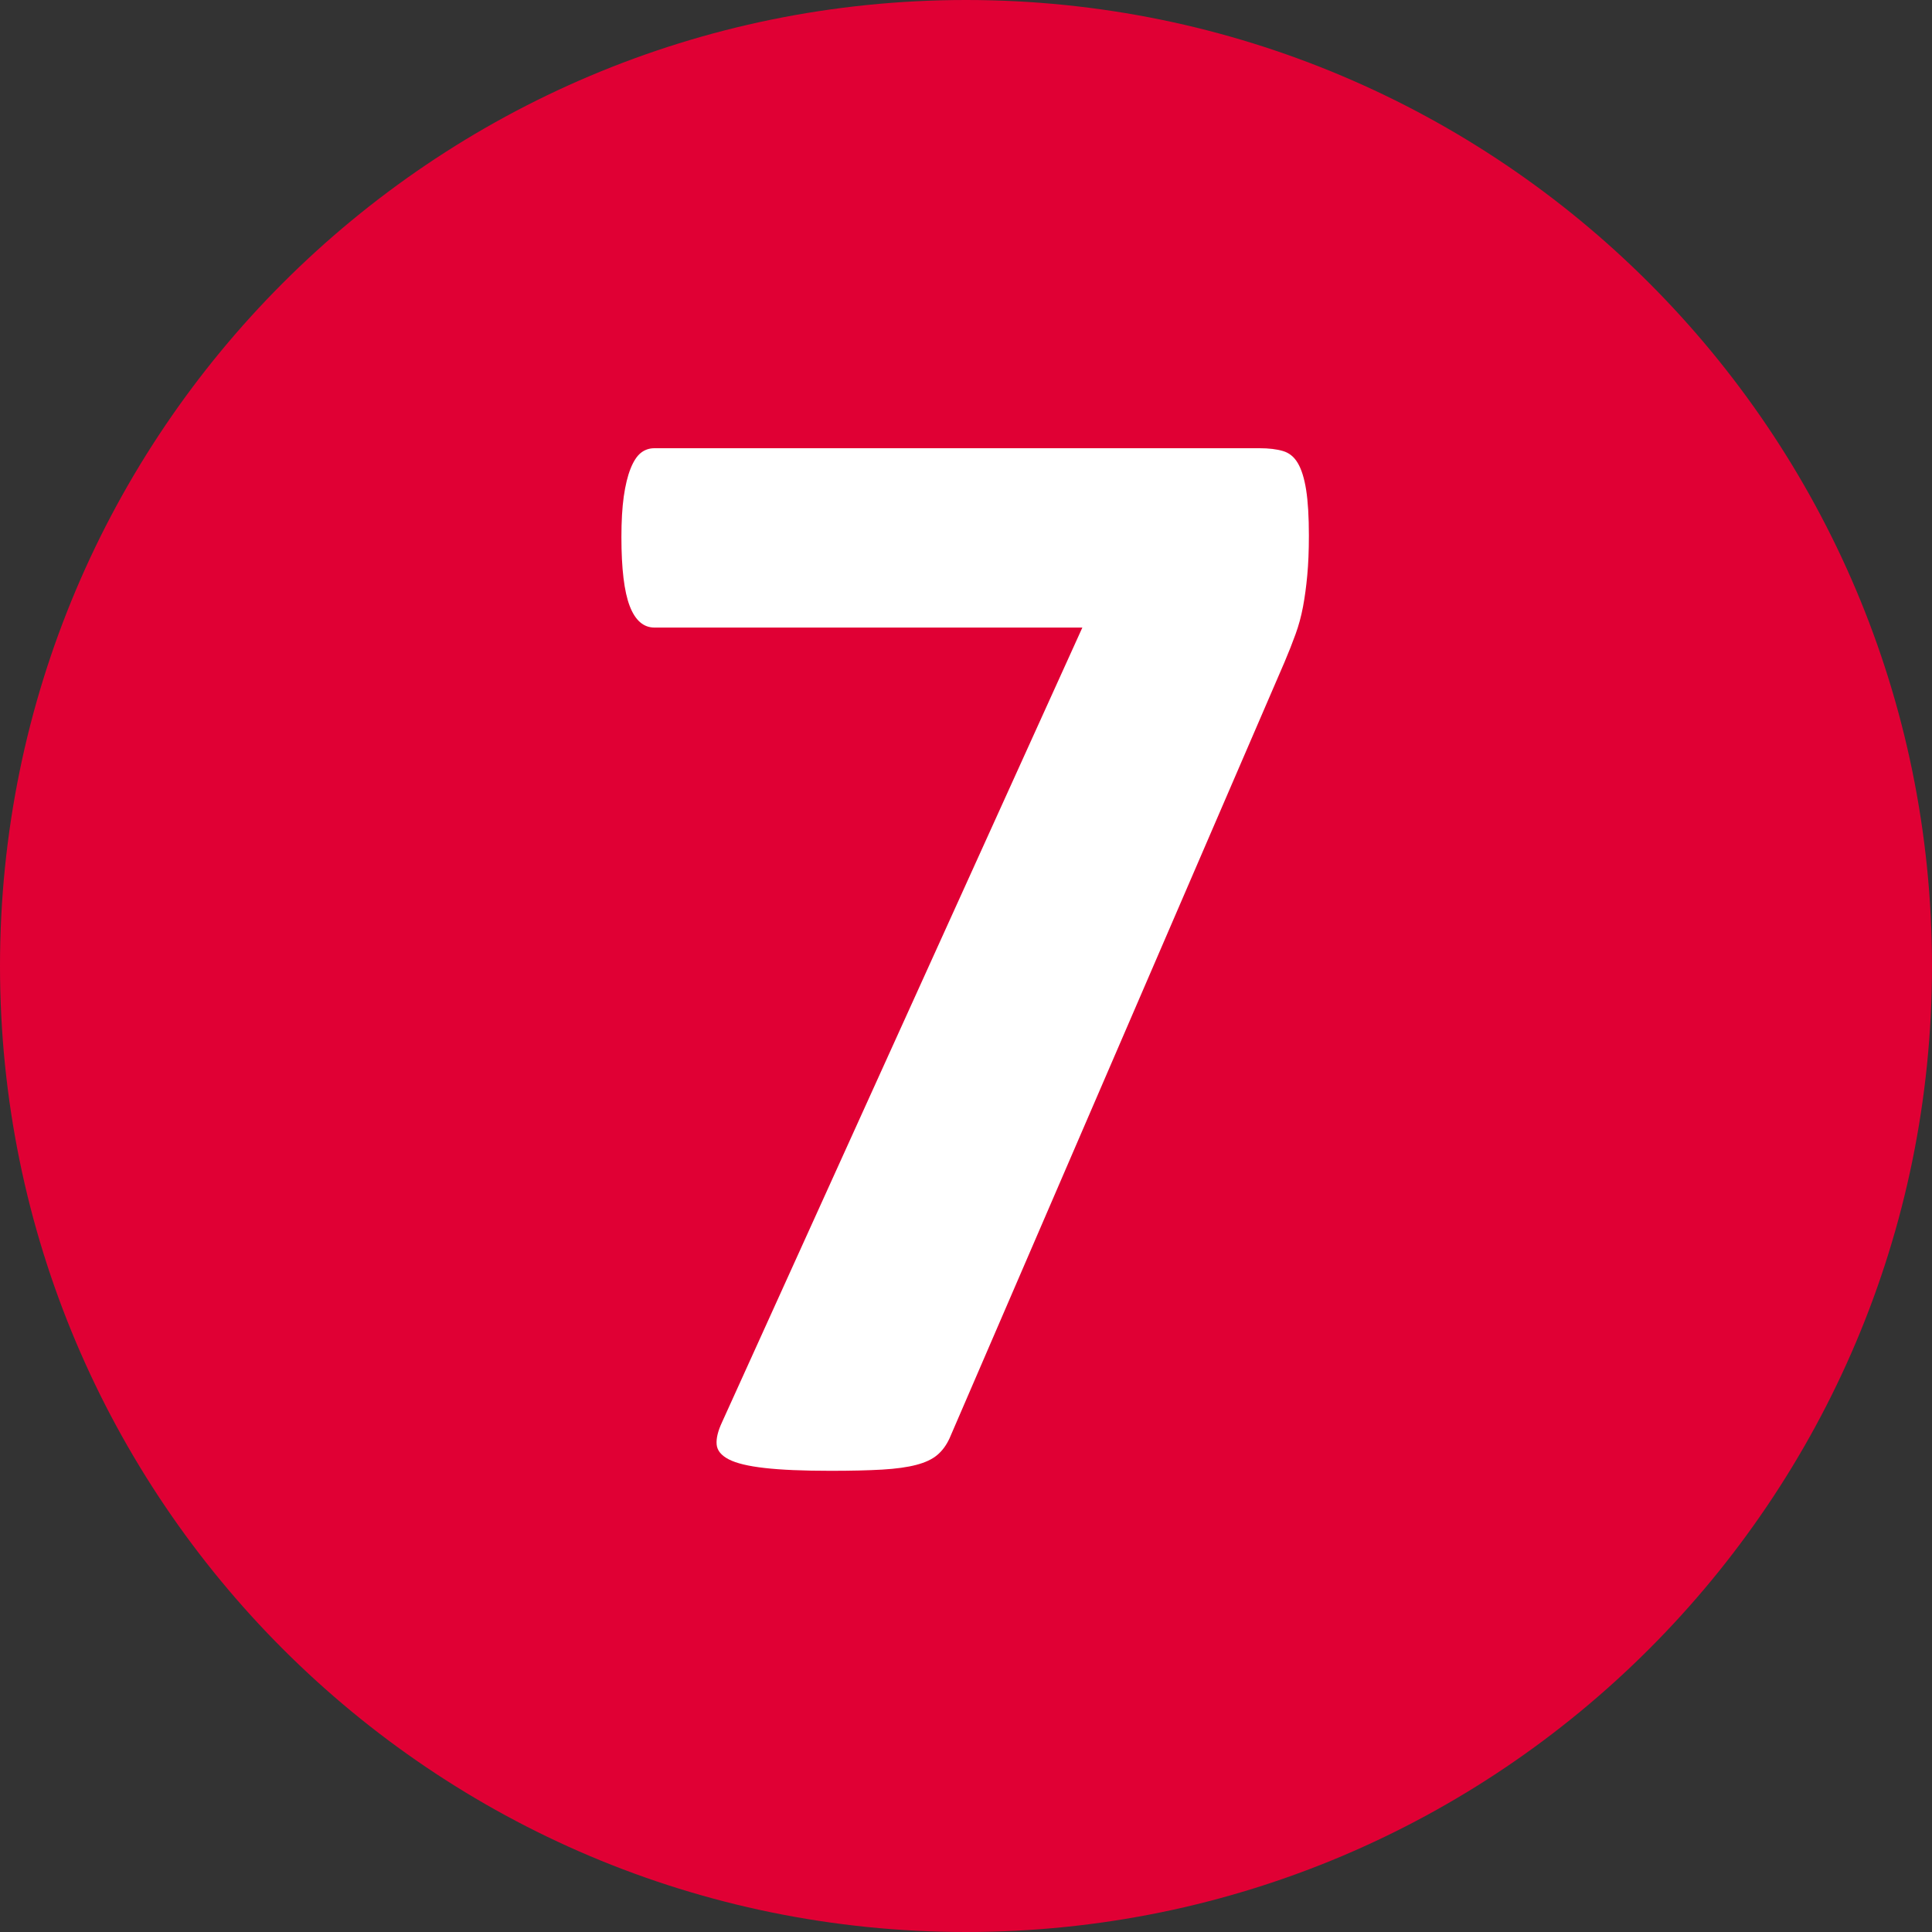
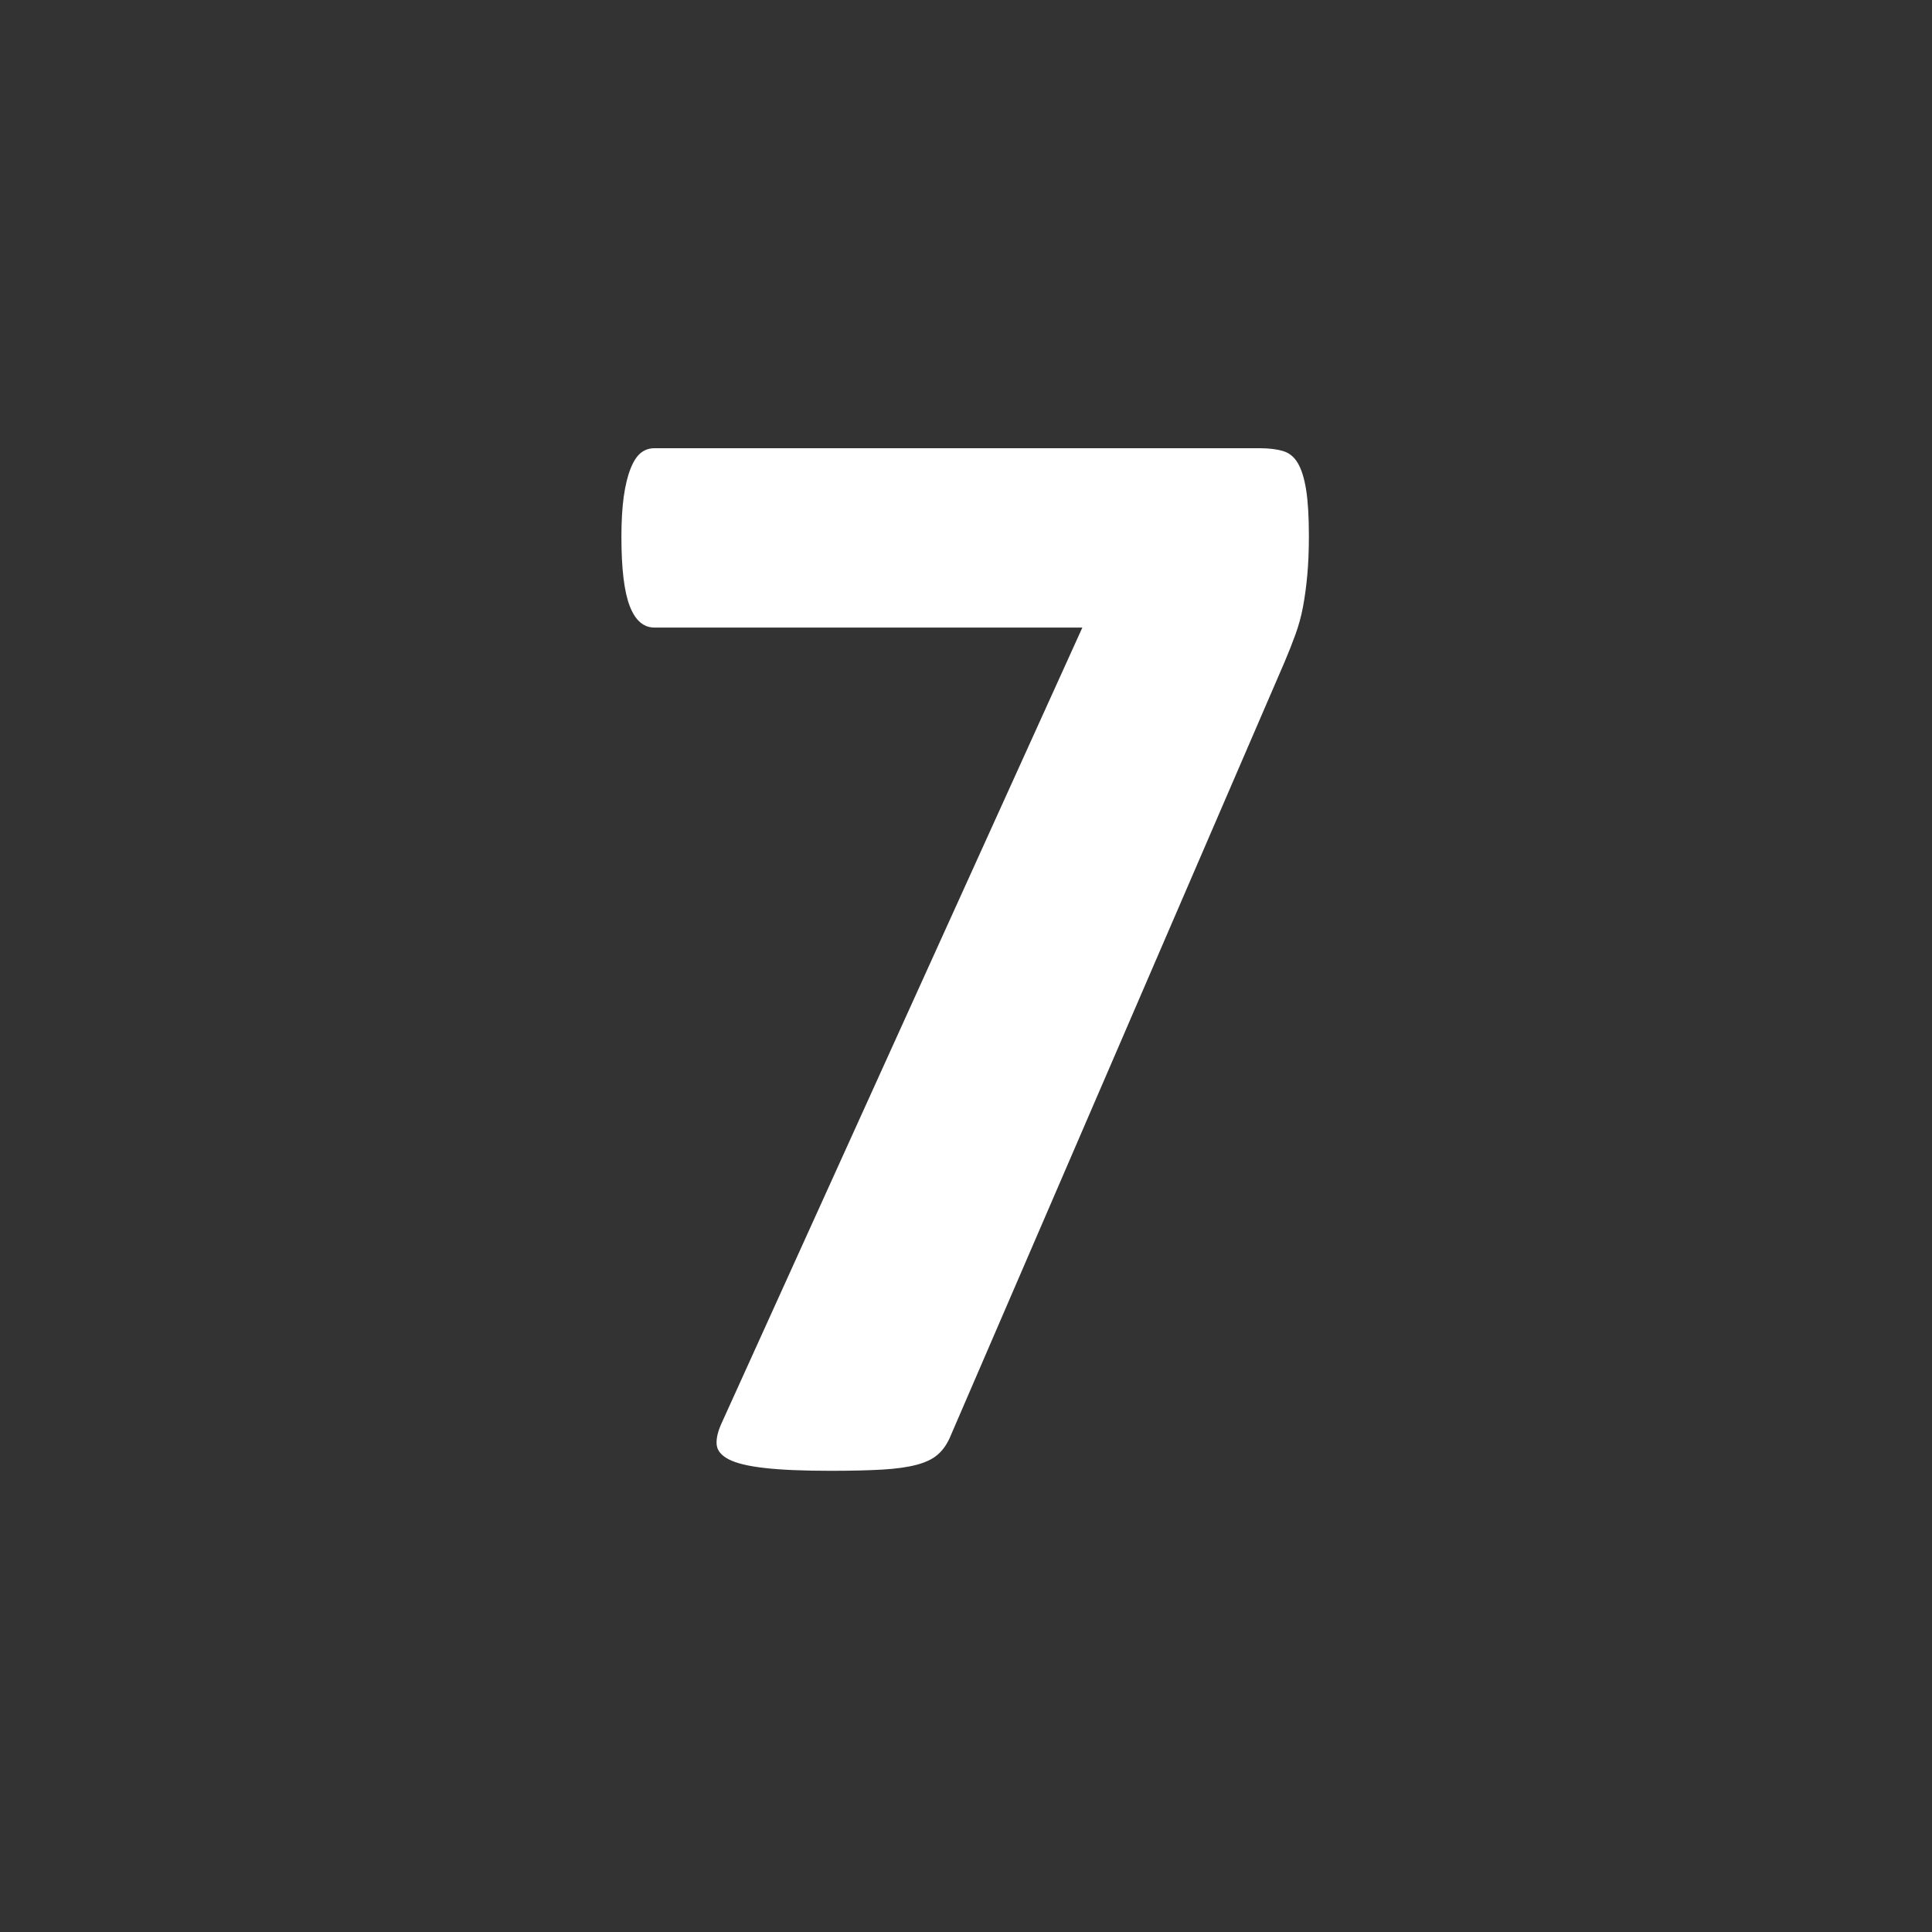
<svg xmlns="http://www.w3.org/2000/svg" width="500" zoomAndPan="magnify" viewBox="0 0 375 375" height="500" preserveAspectRatio="xMidYMid meet" version="1.0">
  <rect x="0" y="0" width="375" height="375" fill="#333333" stroke="none" />
  <defs>
    <g />
    <clipPath id="a16838a00e">
-       <path d="M 187.5 0 C 83.945 0 0 83.945 0 187.5 C 0 291.055 83.945 375 187.5 375 C 291.055 375 375 291.055 375 187.5 C 375 83.945 291.055 0 187.5 0 " clip-rule="nonzero" />
+       <path d="M 187.5 0 C 0 291.055 83.945 375 187.5 375 C 291.055 375 375 291.055 375 187.5 C 375 83.945 291.055 0 187.5 0 " clip-rule="nonzero" />
    </clipPath>
  </defs>
  <g clip-path="url(#a16838a00e)">
-     <rect x="-37.5" width="450" fill="#e00034" y="-37.5" height="450" fill-opacity="1" />
-   </g>
+     </g>
  <g fill="#ffffff" fill-opacity="1">
    <g transform="translate(108.257, 284.561)">
      <g>
        <path d="M 145.797 -180.609 C 145.797 -177.66 145.691 -175.094 145.484 -172.906 C 145.285 -170.719 145.008 -168.68 144.656 -166.797 C 144.301 -164.91 143.816 -163.129 143.203 -161.453 C 142.598 -159.773 141.883 -157.969 141.062 -156.031 L 76.031 -5.344 C 75.414 -4.02 74.625 -2.953 73.656 -2.141 C 72.695 -1.328 71.348 -0.691 69.609 -0.234 C 67.879 0.223 65.664 0.531 62.969 0.688 C 60.281 0.844 56.953 0.922 52.984 0.922 C 47.586 0.922 43.312 0.738 40.156 0.375 C 37 0.02 34.68 -0.535 33.203 -1.297 C 31.734 -2.055 30.945 -3.02 30.844 -4.188 C 30.738 -5.363 31.094 -6.816 31.906 -8.547 L 101.828 -162.75 L 18.781 -162.75 C 16.645 -162.75 15.039 -164.145 13.969 -166.938 C 12.895 -169.738 12.359 -174.195 12.359 -180.312 C 12.359 -183.363 12.508 -185.984 12.812 -188.172 C 13.125 -190.359 13.562 -192.16 14.125 -193.578 C 14.688 -195.004 15.348 -196.023 16.109 -196.641 C 16.867 -197.254 17.758 -197.562 18.781 -197.562 L 136.188 -197.562 C 138.02 -197.562 139.547 -197.379 140.766 -197.016 C 141.984 -196.66 142.945 -195.875 143.656 -194.656 C 144.375 -193.438 144.91 -191.707 145.266 -189.469 C 145.617 -187.227 145.797 -184.273 145.797 -180.609 Z M 145.797 -180.609 " />
      </g>
    </g>
  </g>
</svg>